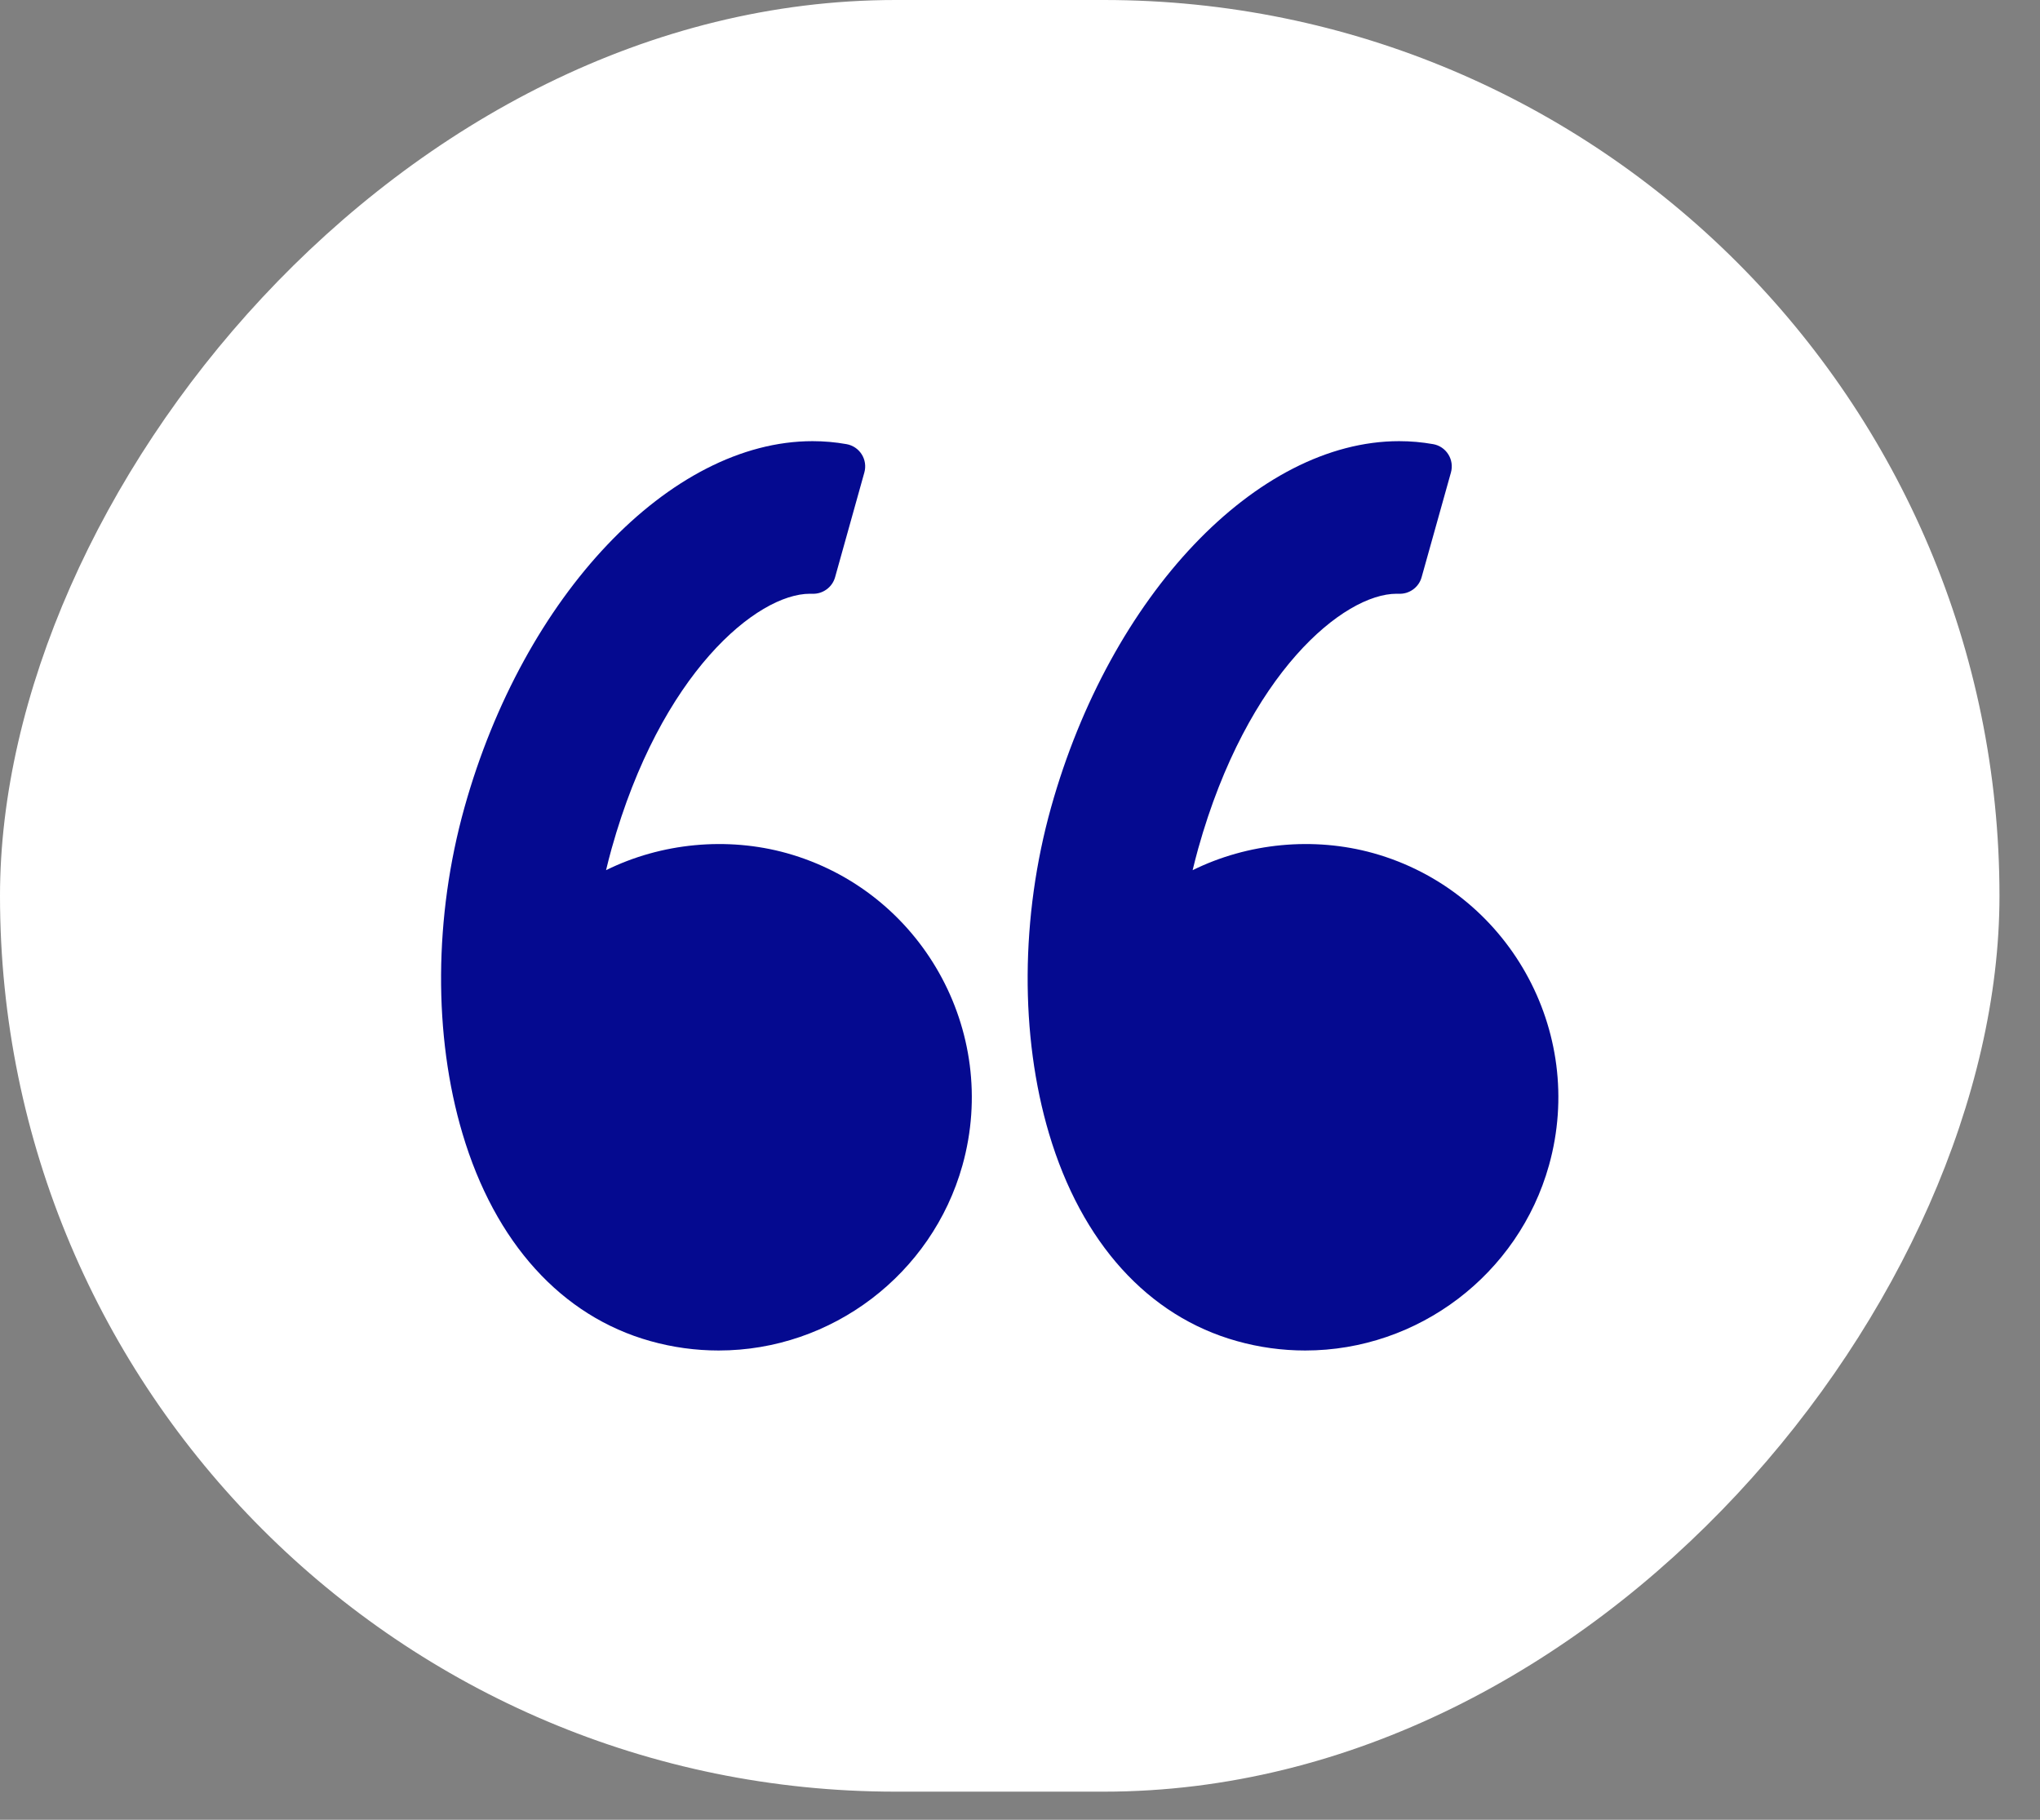
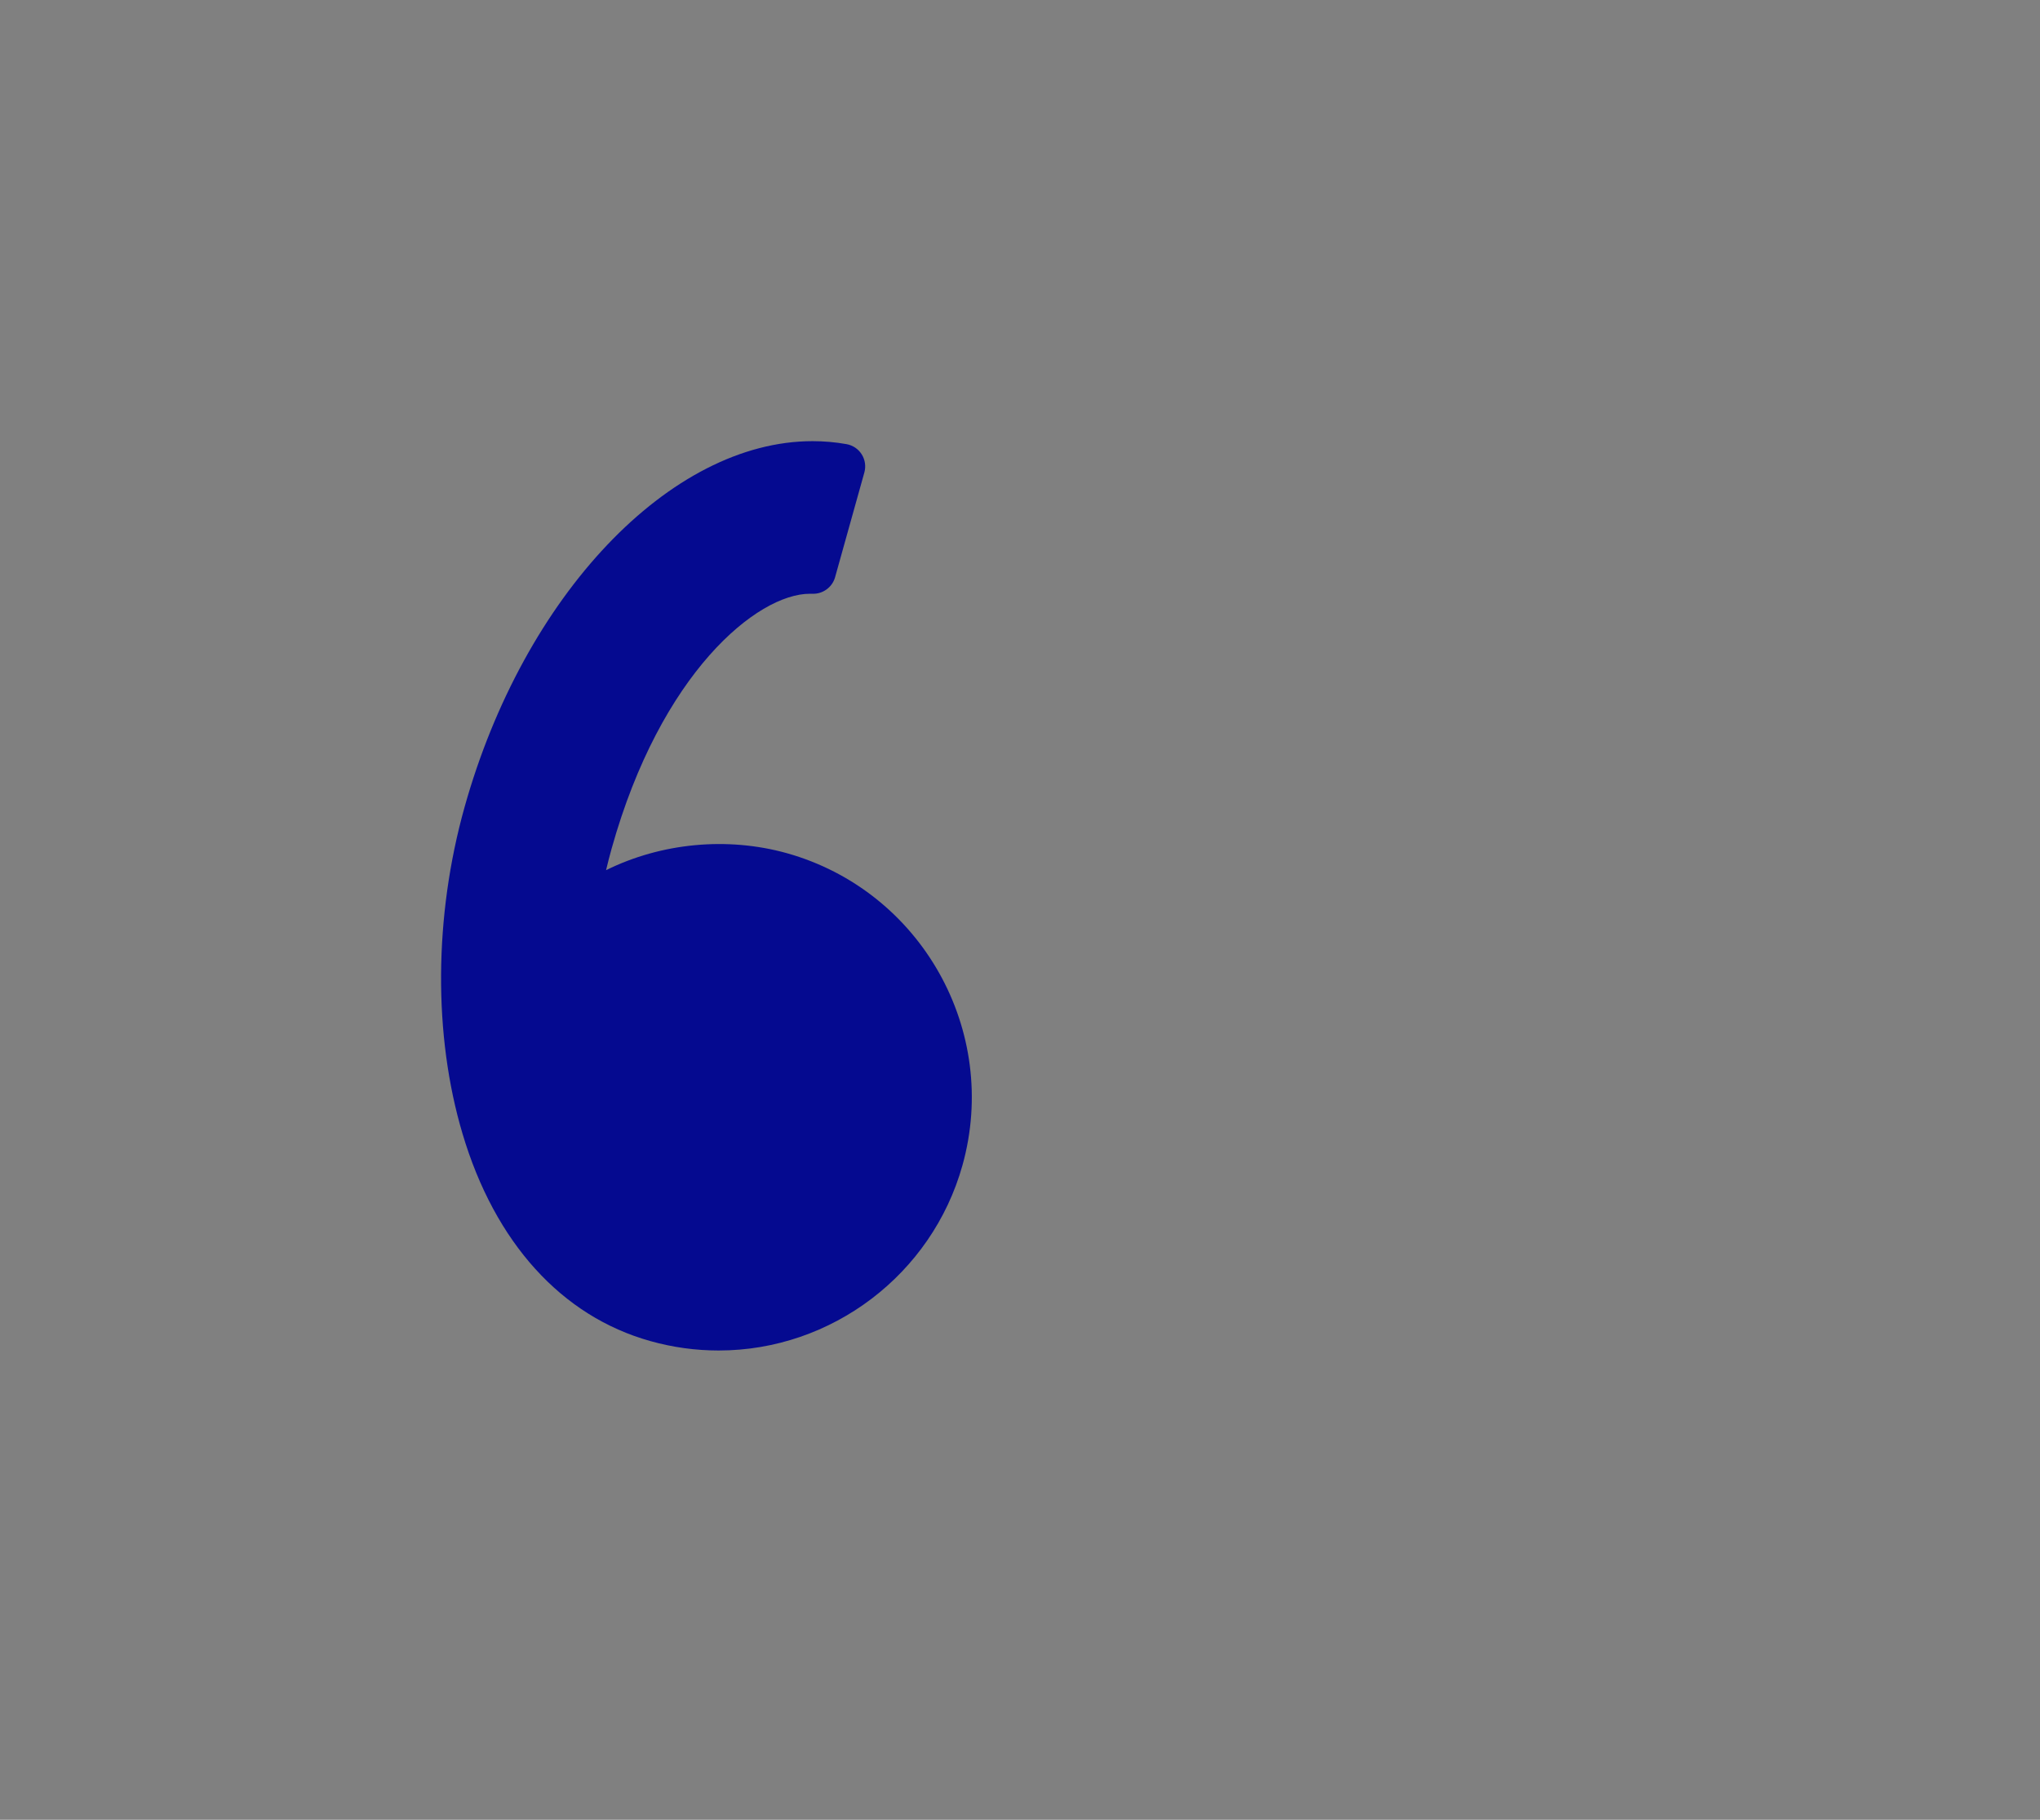
<svg xmlns="http://www.w3.org/2000/svg" width="37" height="33" viewBox="0 0 37 33" fill="none">
  <rect x="0" y="0" width="37" height="33" fill="#808080" stroke="none" />
-   <rect width="36.265" height="32.49" rx="16.245" transform="matrix(-1 0 0 1 36.265 0)" fill="white" />
  <path d="M8.424 14.643C9.501 10.794 12.156 8 14.737 8C14.944 8 15.151 8.018 15.353 8.054C15.467 8.074 15.567 8.141 15.629 8.239C15.691 8.337 15.708 8.456 15.677 8.568L15.146 10.468C15.095 10.652 14.918 10.776 14.734 10.767L14.691 10.767C13.734 10.767 11.985 12.201 11.093 15.389C11.058 15.516 11.024 15.645 10.992 15.78C11.993 15.285 13.188 15.17 14.269 15.471C16.709 16.154 18.138 18.694 17.456 21.133C16.903 23.109 15.085 24.49 13.034 24.49C12.617 24.49 12.2 24.433 11.795 24.319C10.186 23.869 8.976 22.534 8.389 20.559C7.858 18.777 7.871 16.621 8.424 14.643Z" fill="#050A90" />
-   <path d="M25.376 8C25.583 8 25.79 8.018 25.992 8.054C26.106 8.073 26.206 8.141 26.268 8.239C26.33 8.337 26.347 8.456 26.316 8.568L25.784 10.468C25.733 10.652 25.559 10.776 25.372 10.767L25.331 10.767C24.373 10.767 22.624 12.201 21.732 15.389C21.697 15.517 21.663 15.646 21.631 15.78C22.633 15.285 23.826 15.17 24.908 15.471C27.347 16.154 28.777 18.694 28.094 21.133C27.541 23.11 25.723 24.49 23.673 24.49C23.255 24.49 22.838 24.433 22.433 24.319C20.824 23.87 19.615 22.534 19.027 20.559C18.497 18.777 18.51 16.621 19.063 14.643C20.14 10.794 22.794 8 25.376 8Z" fill="#050A90" />
</svg>